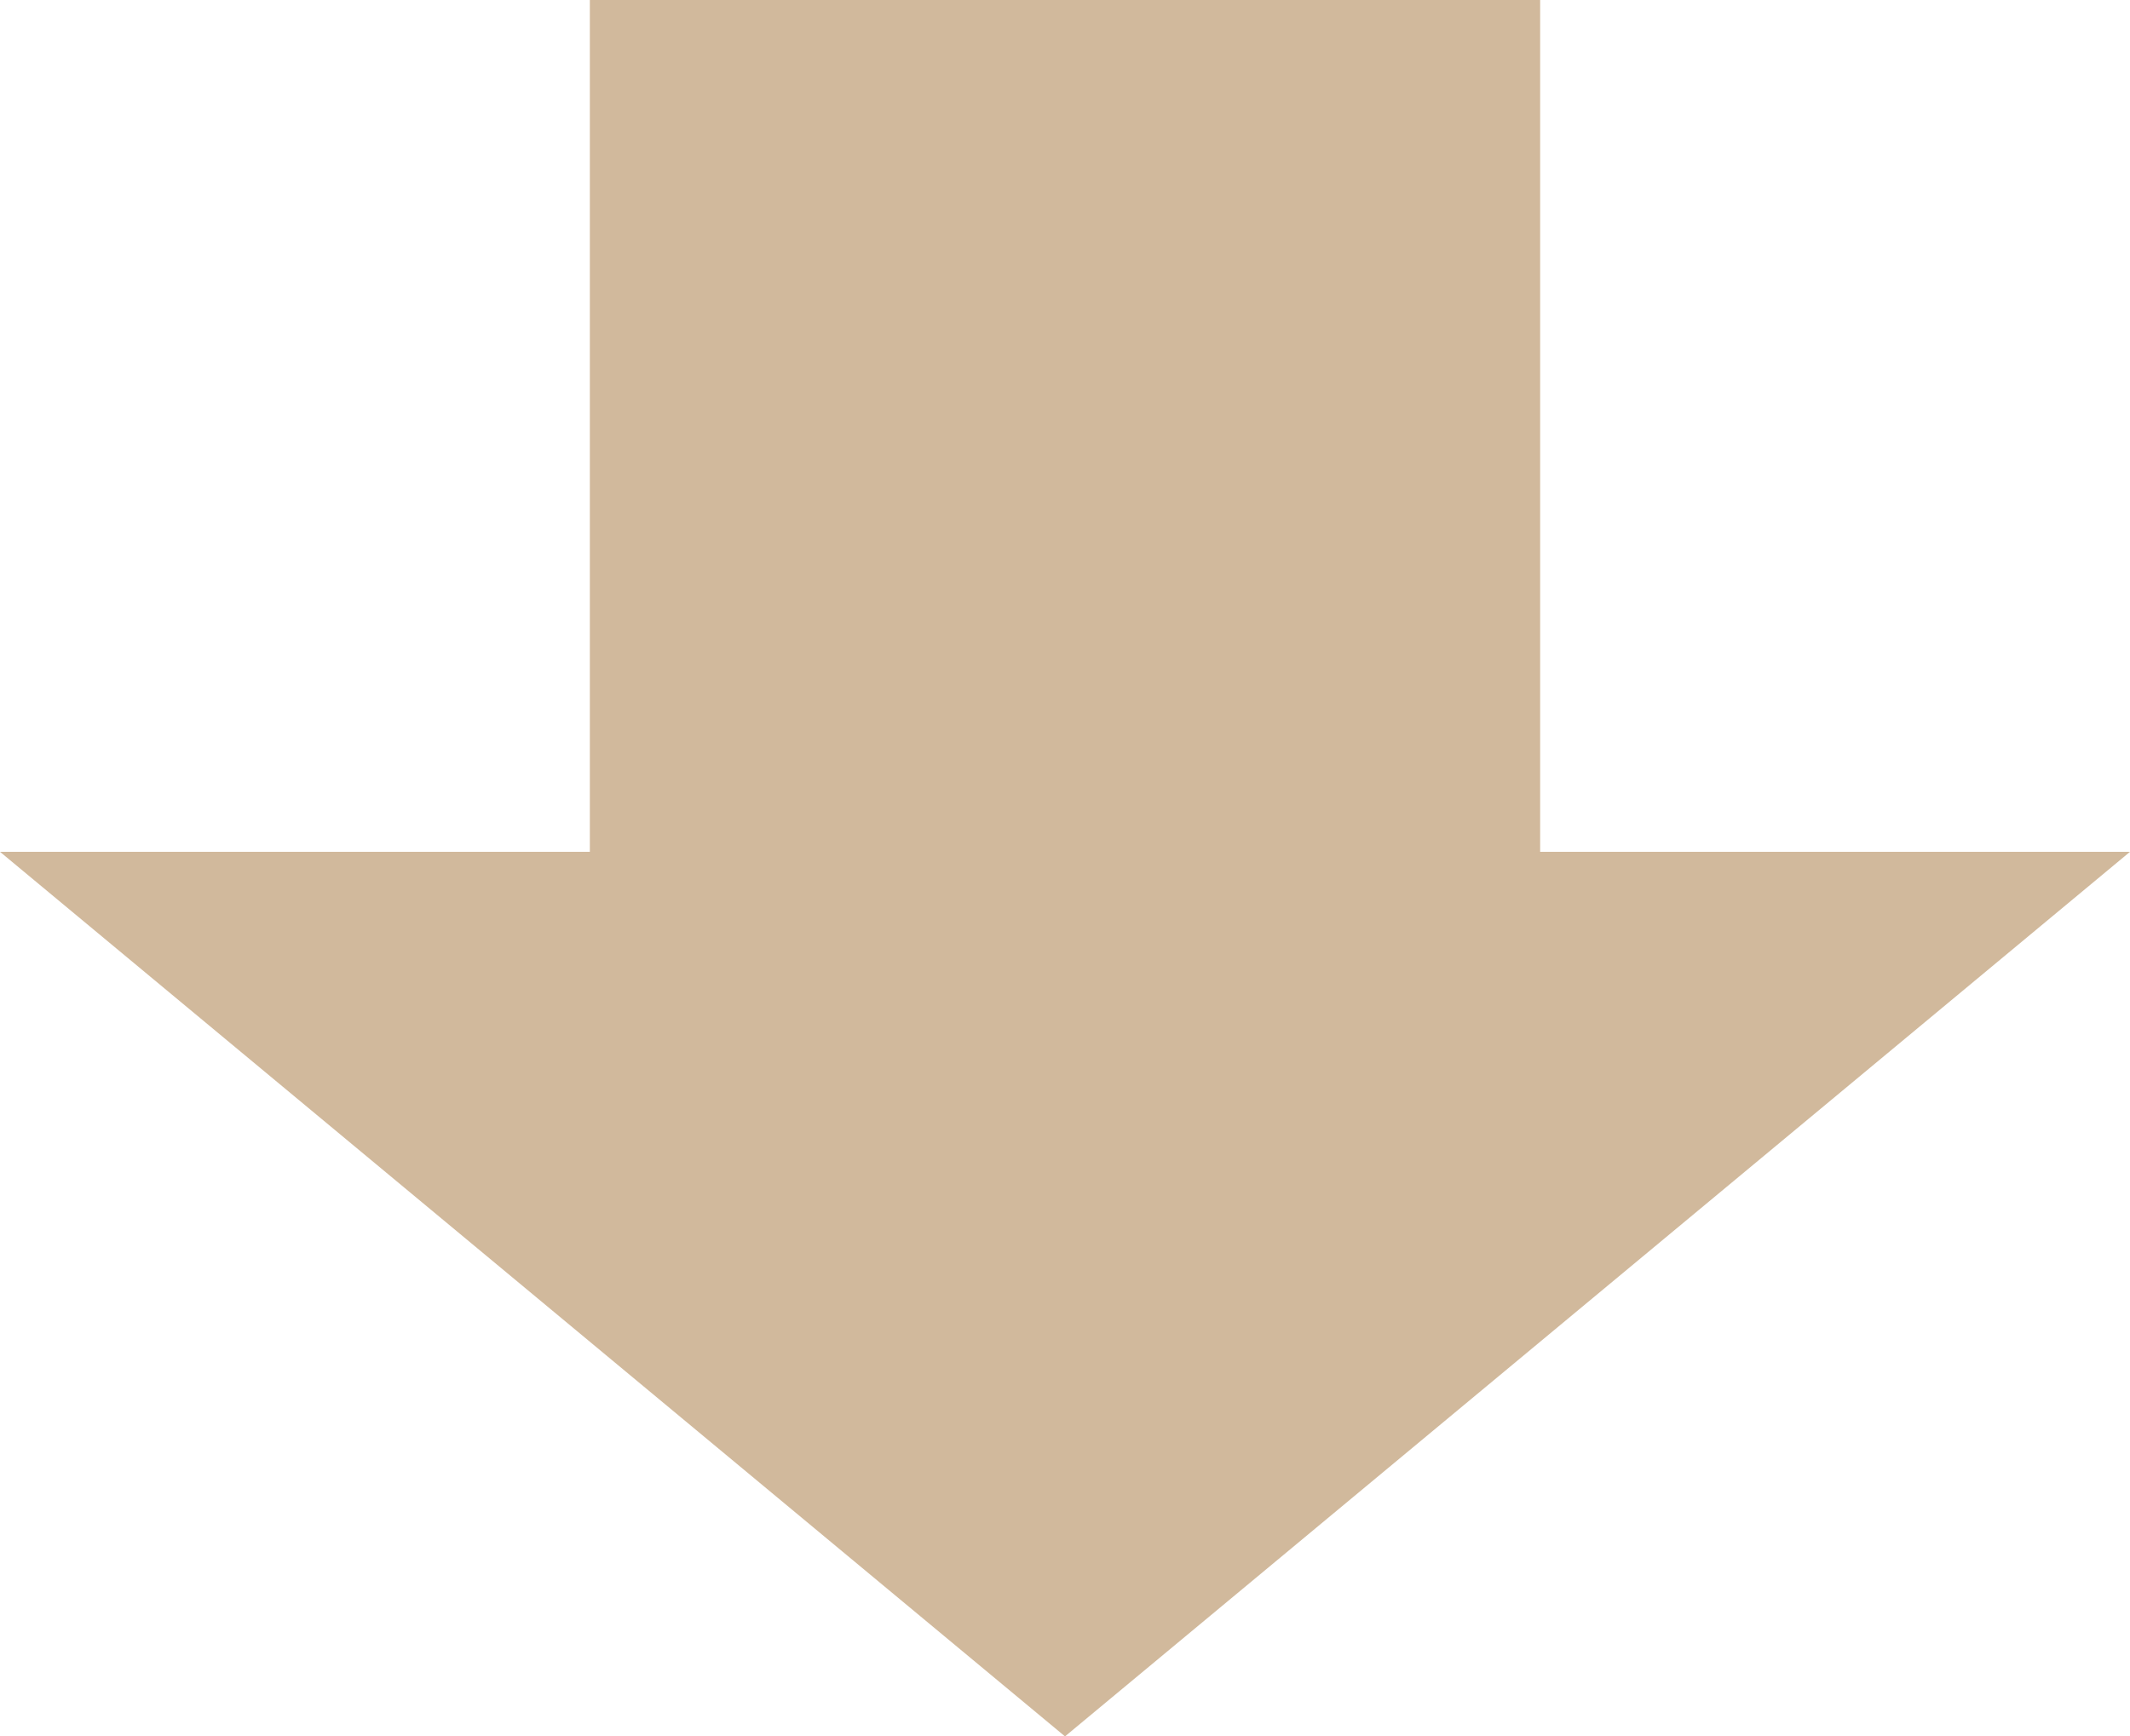
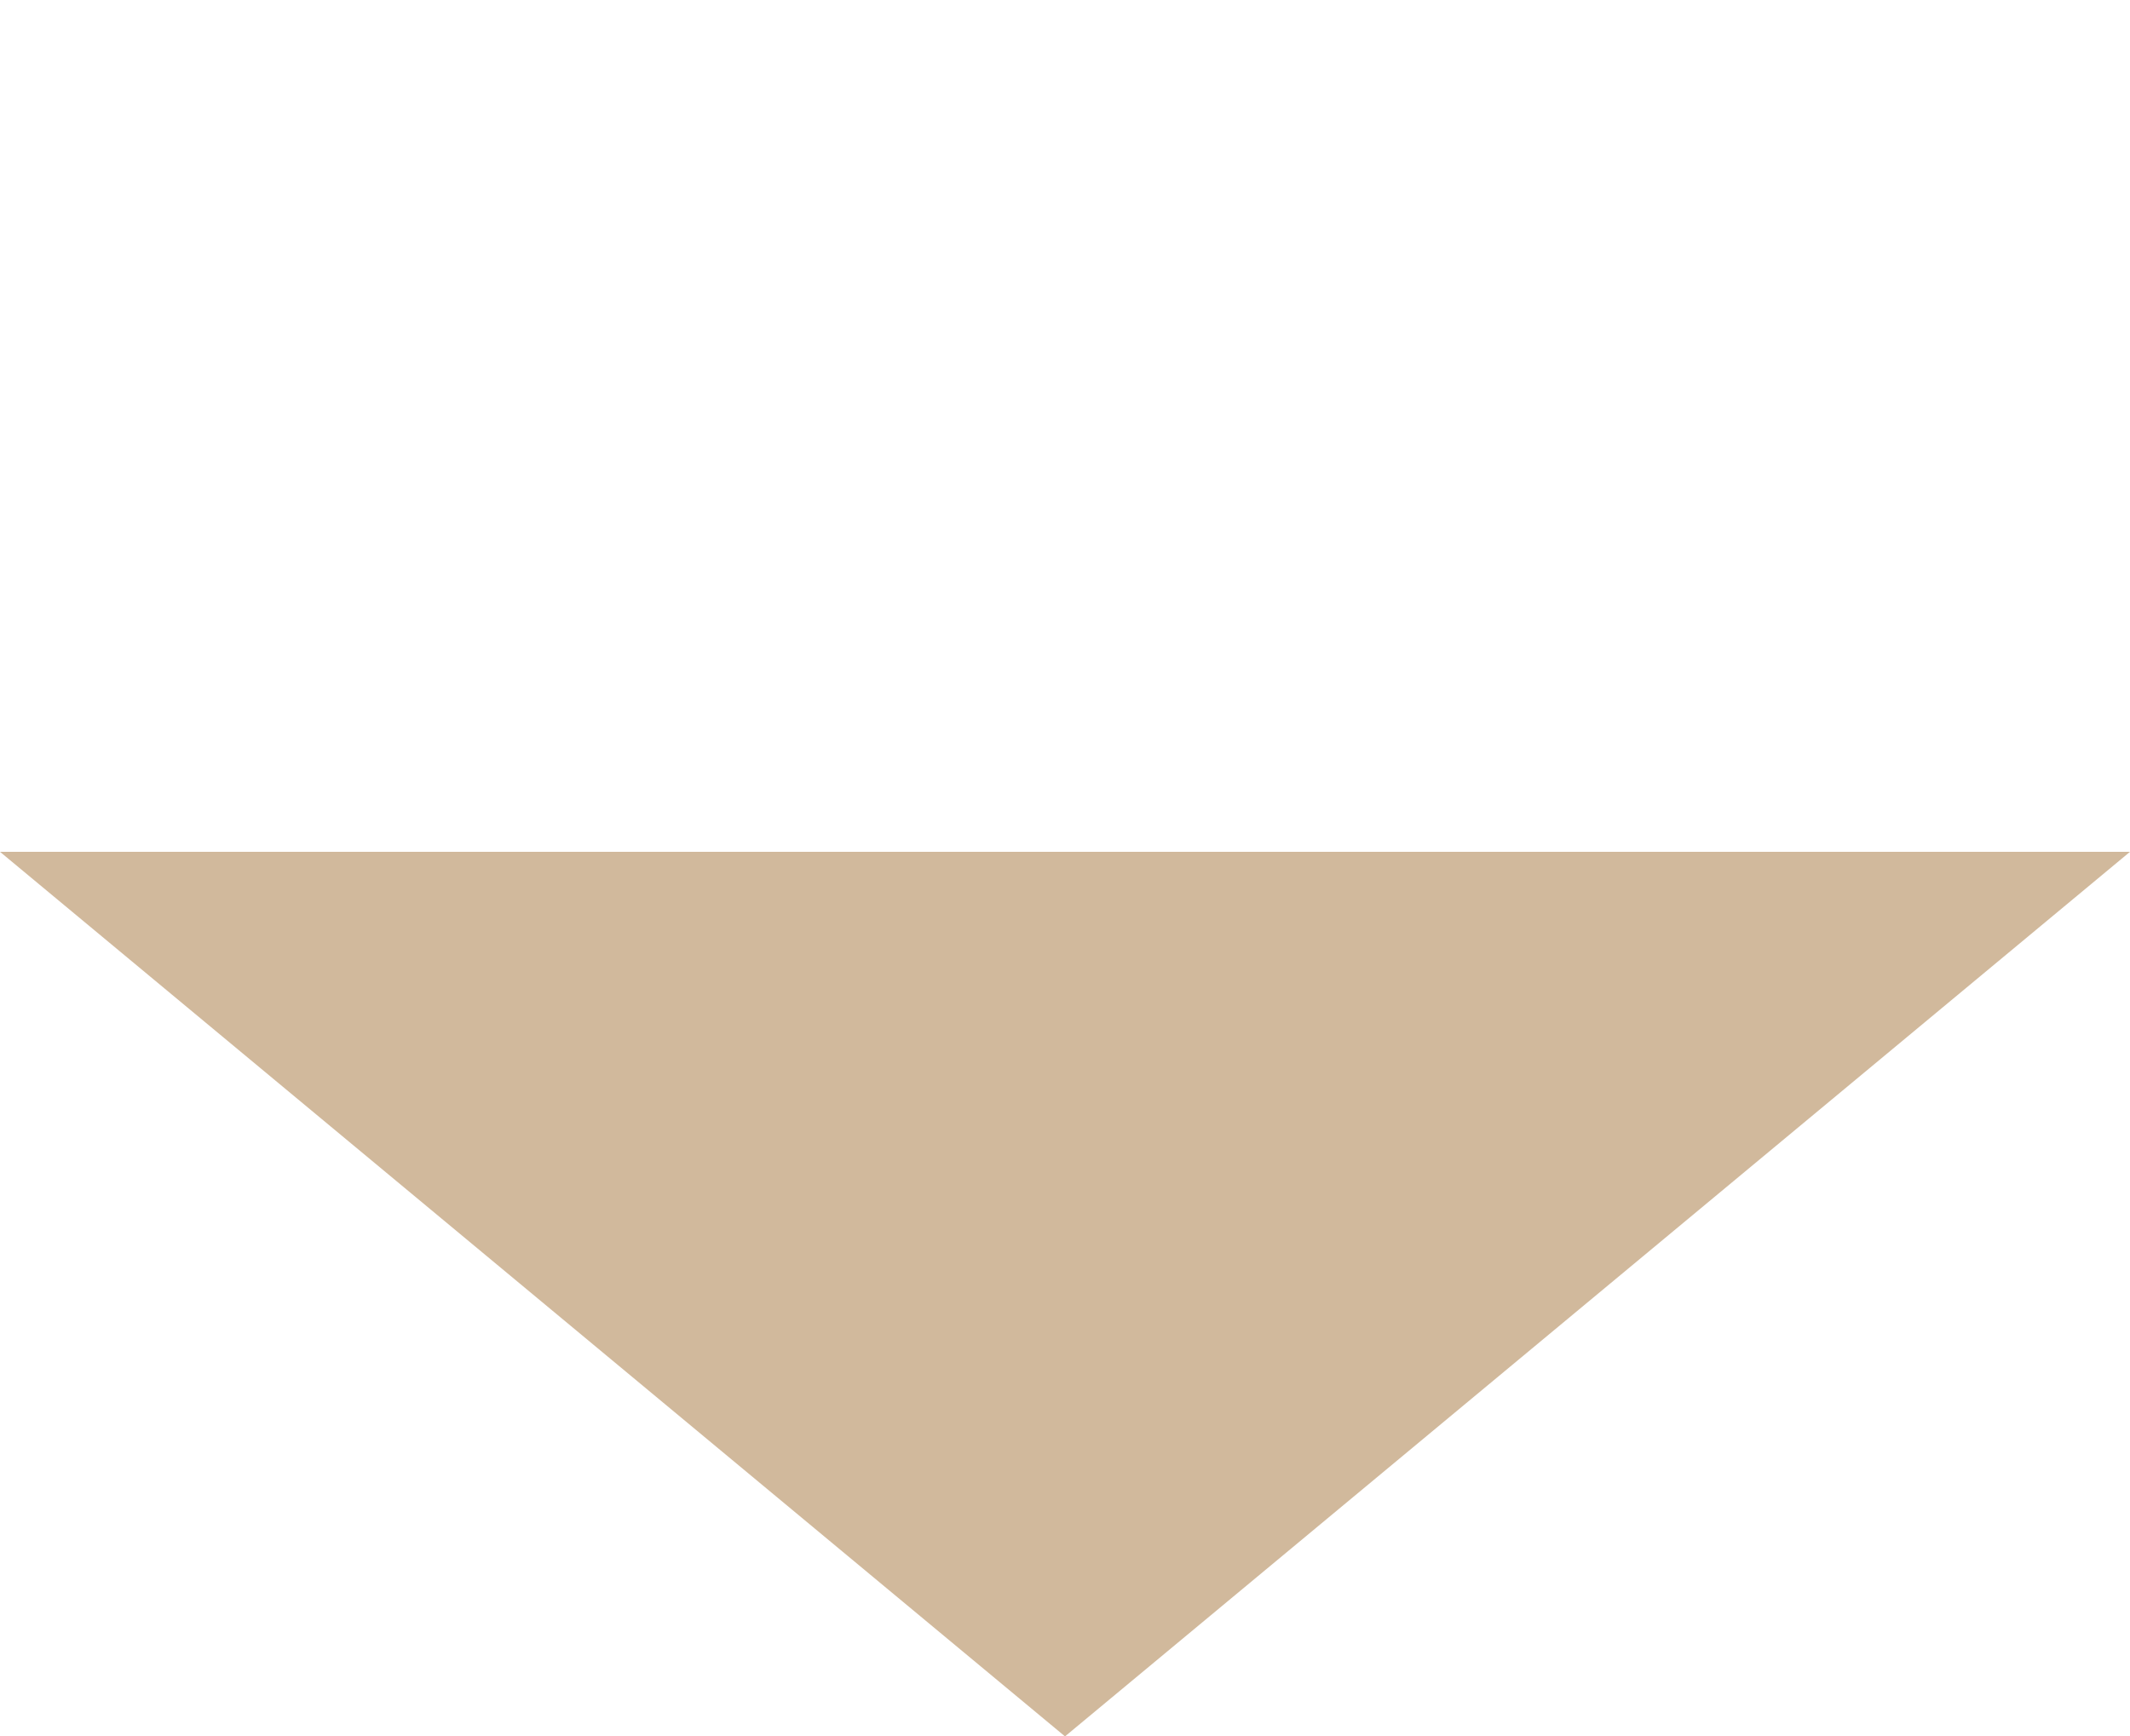
<svg xmlns="http://www.w3.org/2000/svg" width="65" height="53" viewBox="0 0 65 53">
  <g id="グループ_36" data-name="グループ 36" transform="translate(-737 -5466)">
-     <rect id="長方形_30" data-name="長方形 30" width="29" height="28" transform="translate(755 5466)" fill="#d1b99c" />
-     <path id="多角形_1" data-name="多角形 1" d="M32.5,0,65,27H0Z" transform="translate(802 5519) rotate(180)" fill="#d1b99c" />
+     <path id="多角形_1" data-name="多角形 1" d="M32.5,0,65,27H0" transform="translate(802 5519) rotate(180)" fill="#d1b99c" />
  </g>
</svg>